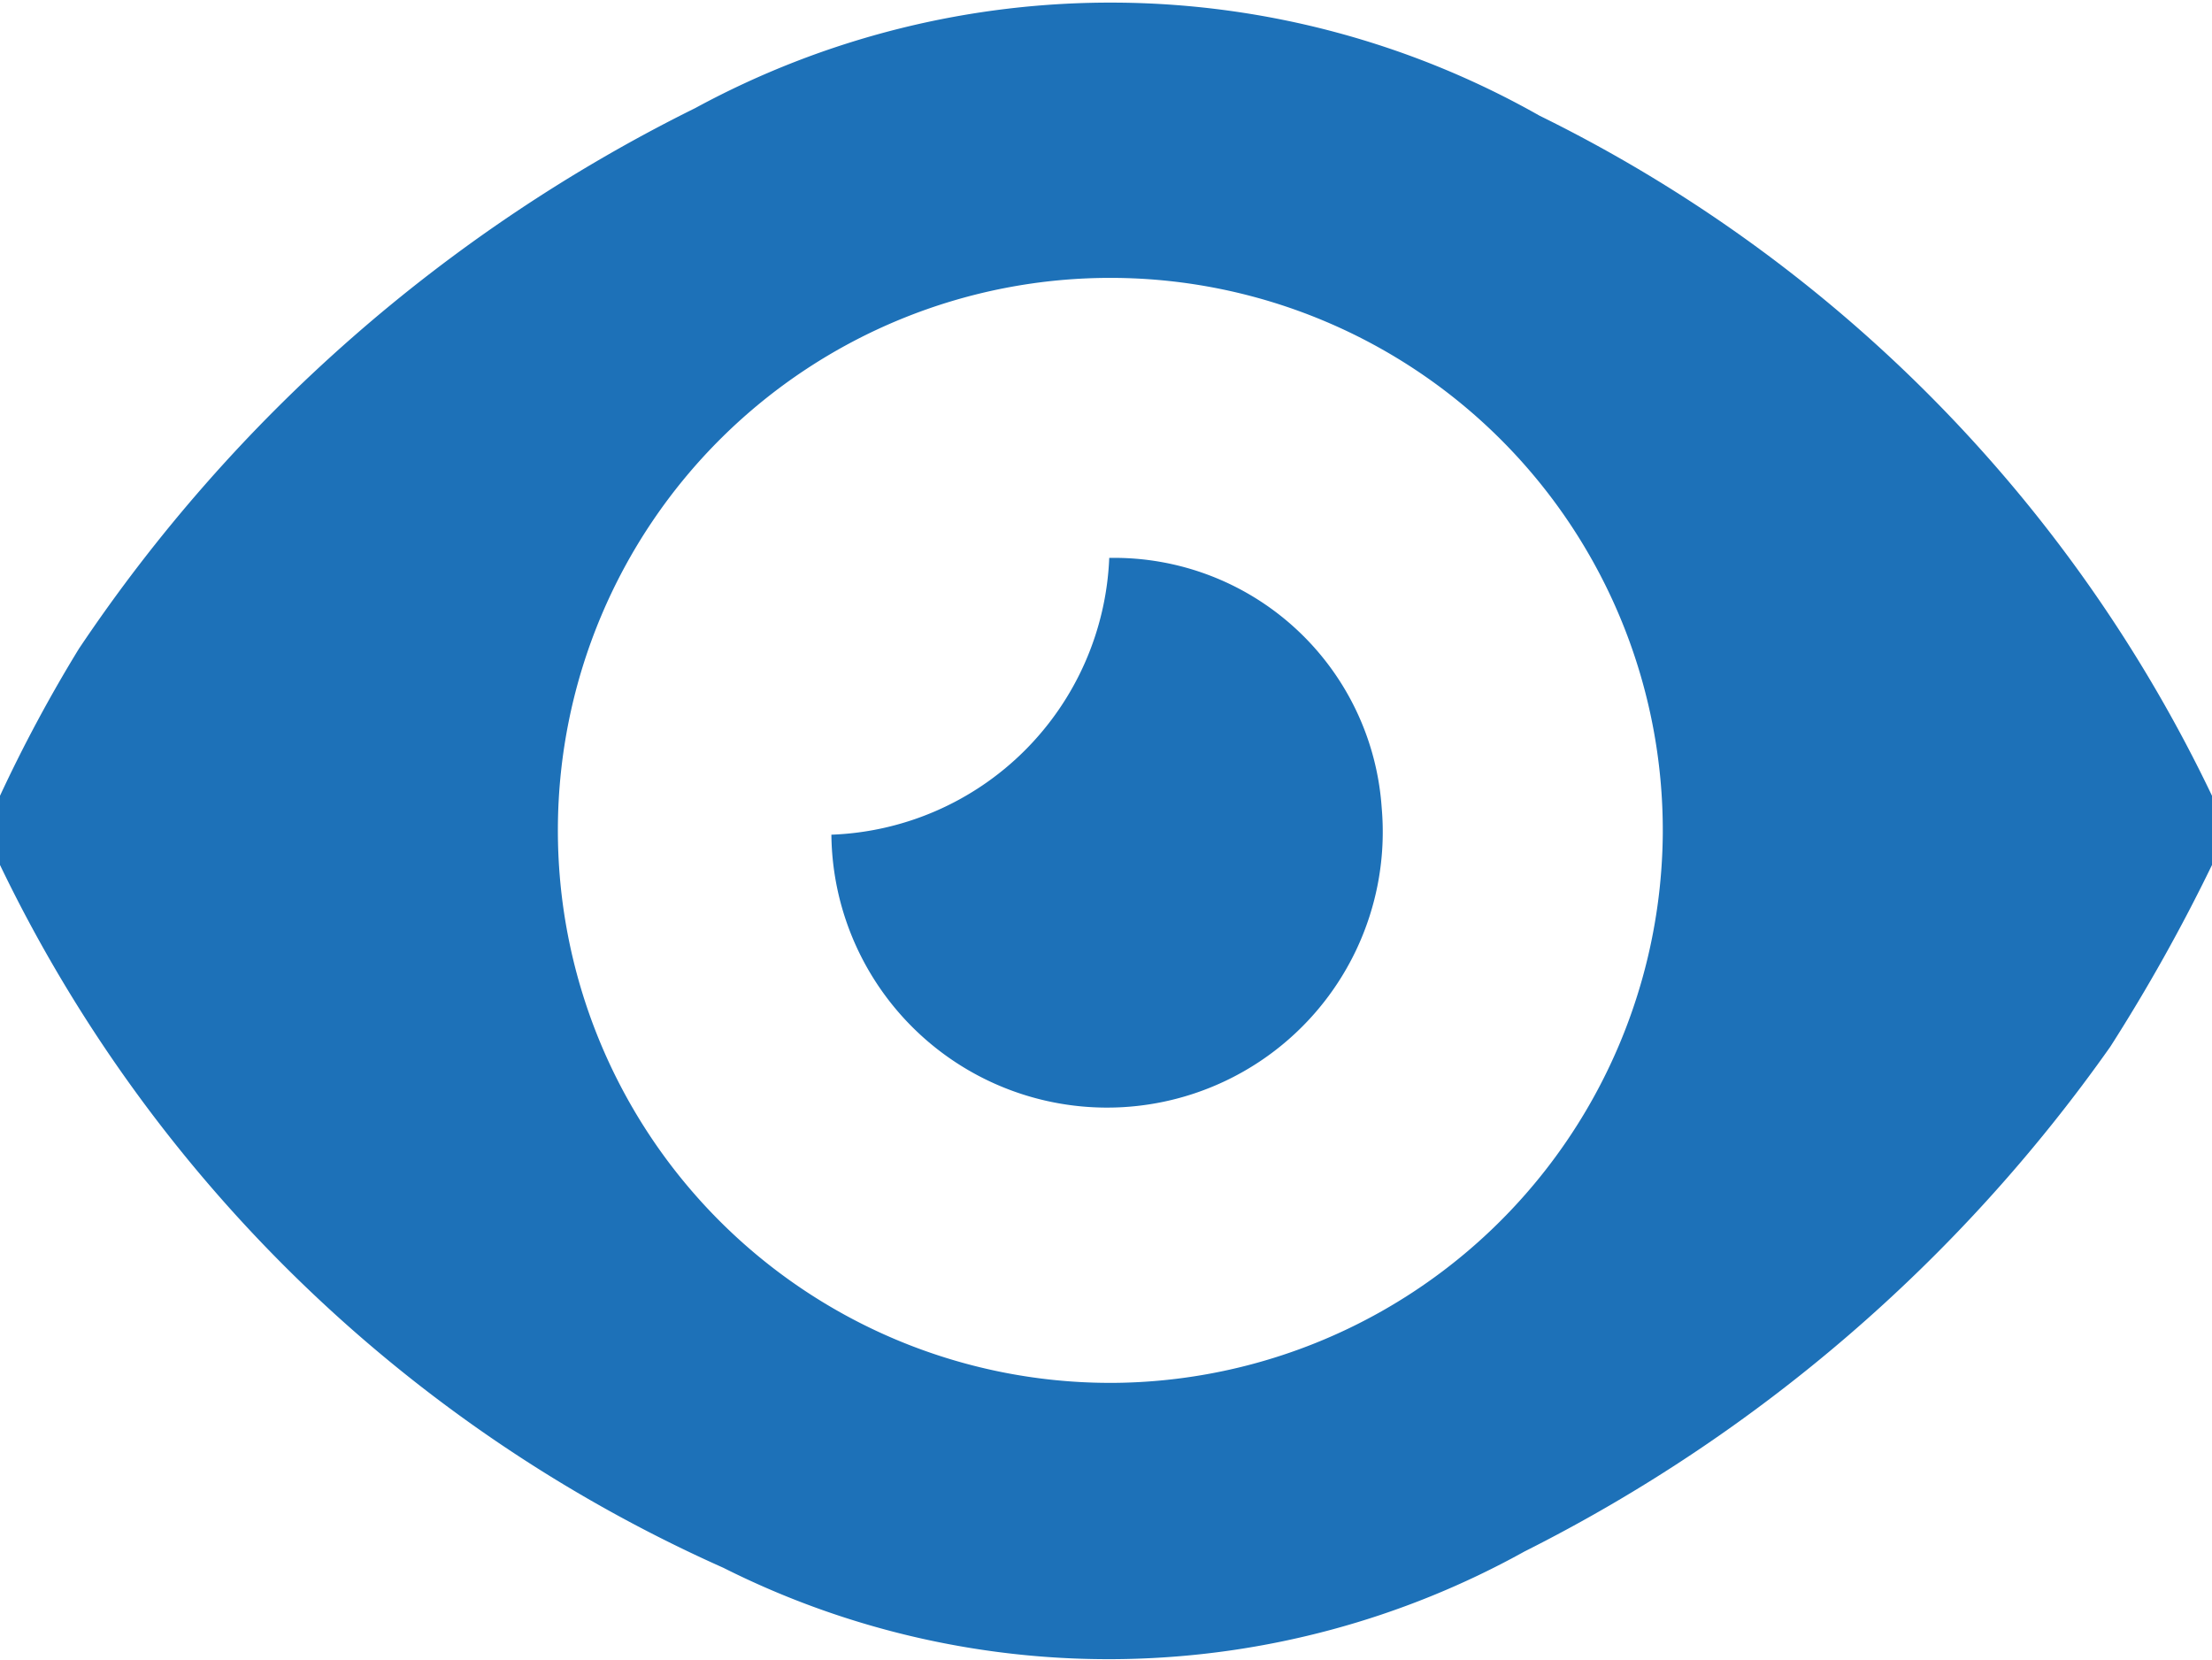
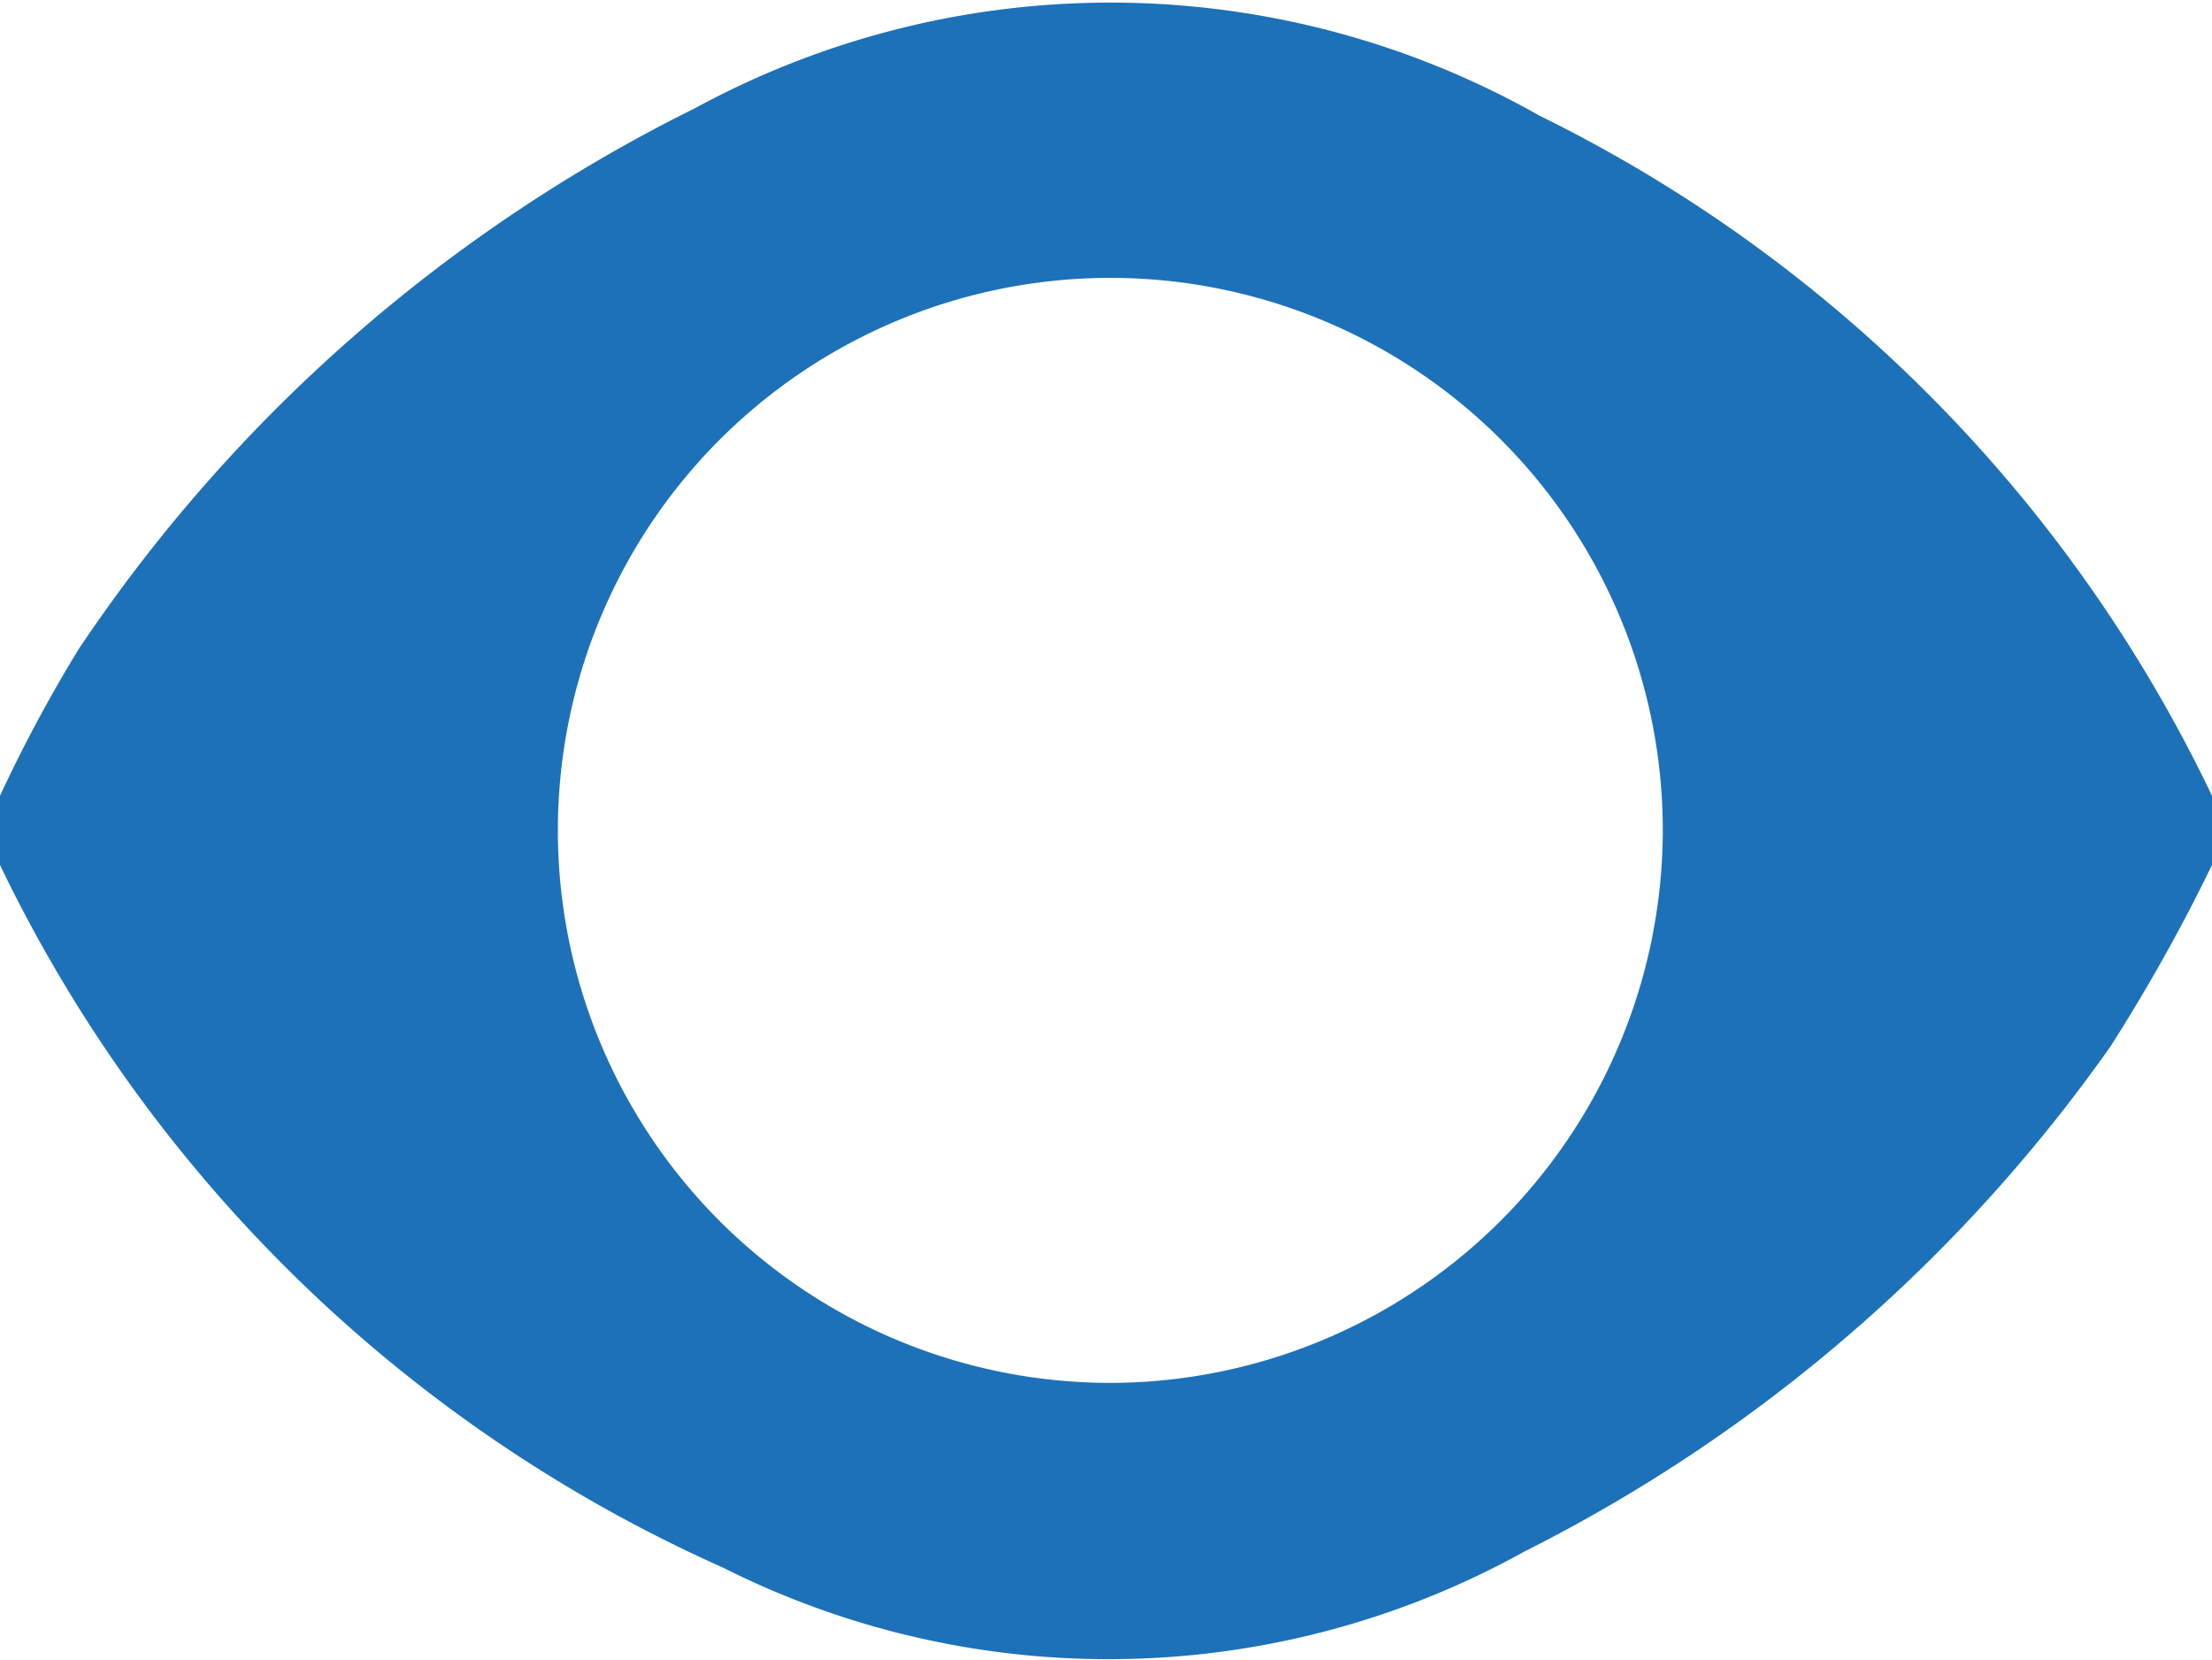
<svg xmlns="http://www.w3.org/2000/svg" viewBox="0 0 20.46 15.35">
  <defs>
    <style>.cls-1{fill:#1d71b8;fill-rule:evenodd;}</style>
  </defs>
  <title>xem</title>
  <g id="Layer_2" data-name="Layer 2">
    <g id="Layer_1-2" data-name="Layer 1">
      <path class="cls-1" d="M14.24,1.07A8.05,8.05,0,0,0,6.43,1,14.72,14.72,0,0,0,.73,6,13.5,13.5,0,0,0,0,7.36V8A13.54,13.54,0,0,0,6.69,14.5a7.93,7.93,0,0,0,7.41-.15,14.71,14.71,0,0,0,5.42-4.67A16.46,16.46,0,0,0,20.46,8V7.36A13.48,13.48,0,0,0,14.24,1.07Zm-4,11.72a5.11,5.11,0,1,1,5.14-5.08A5.12,5.12,0,0,1,10.21,12.79Z" />
-       <path class="cls-1" d="M10.26,5.16A2.67,2.67,0,0,1,7.69,7.72a2.55,2.55,0,1,0,5.09-.25A2.48,2.48,0,0,0,10.26,5.16Z" />
    </g>
  </g>
</svg>